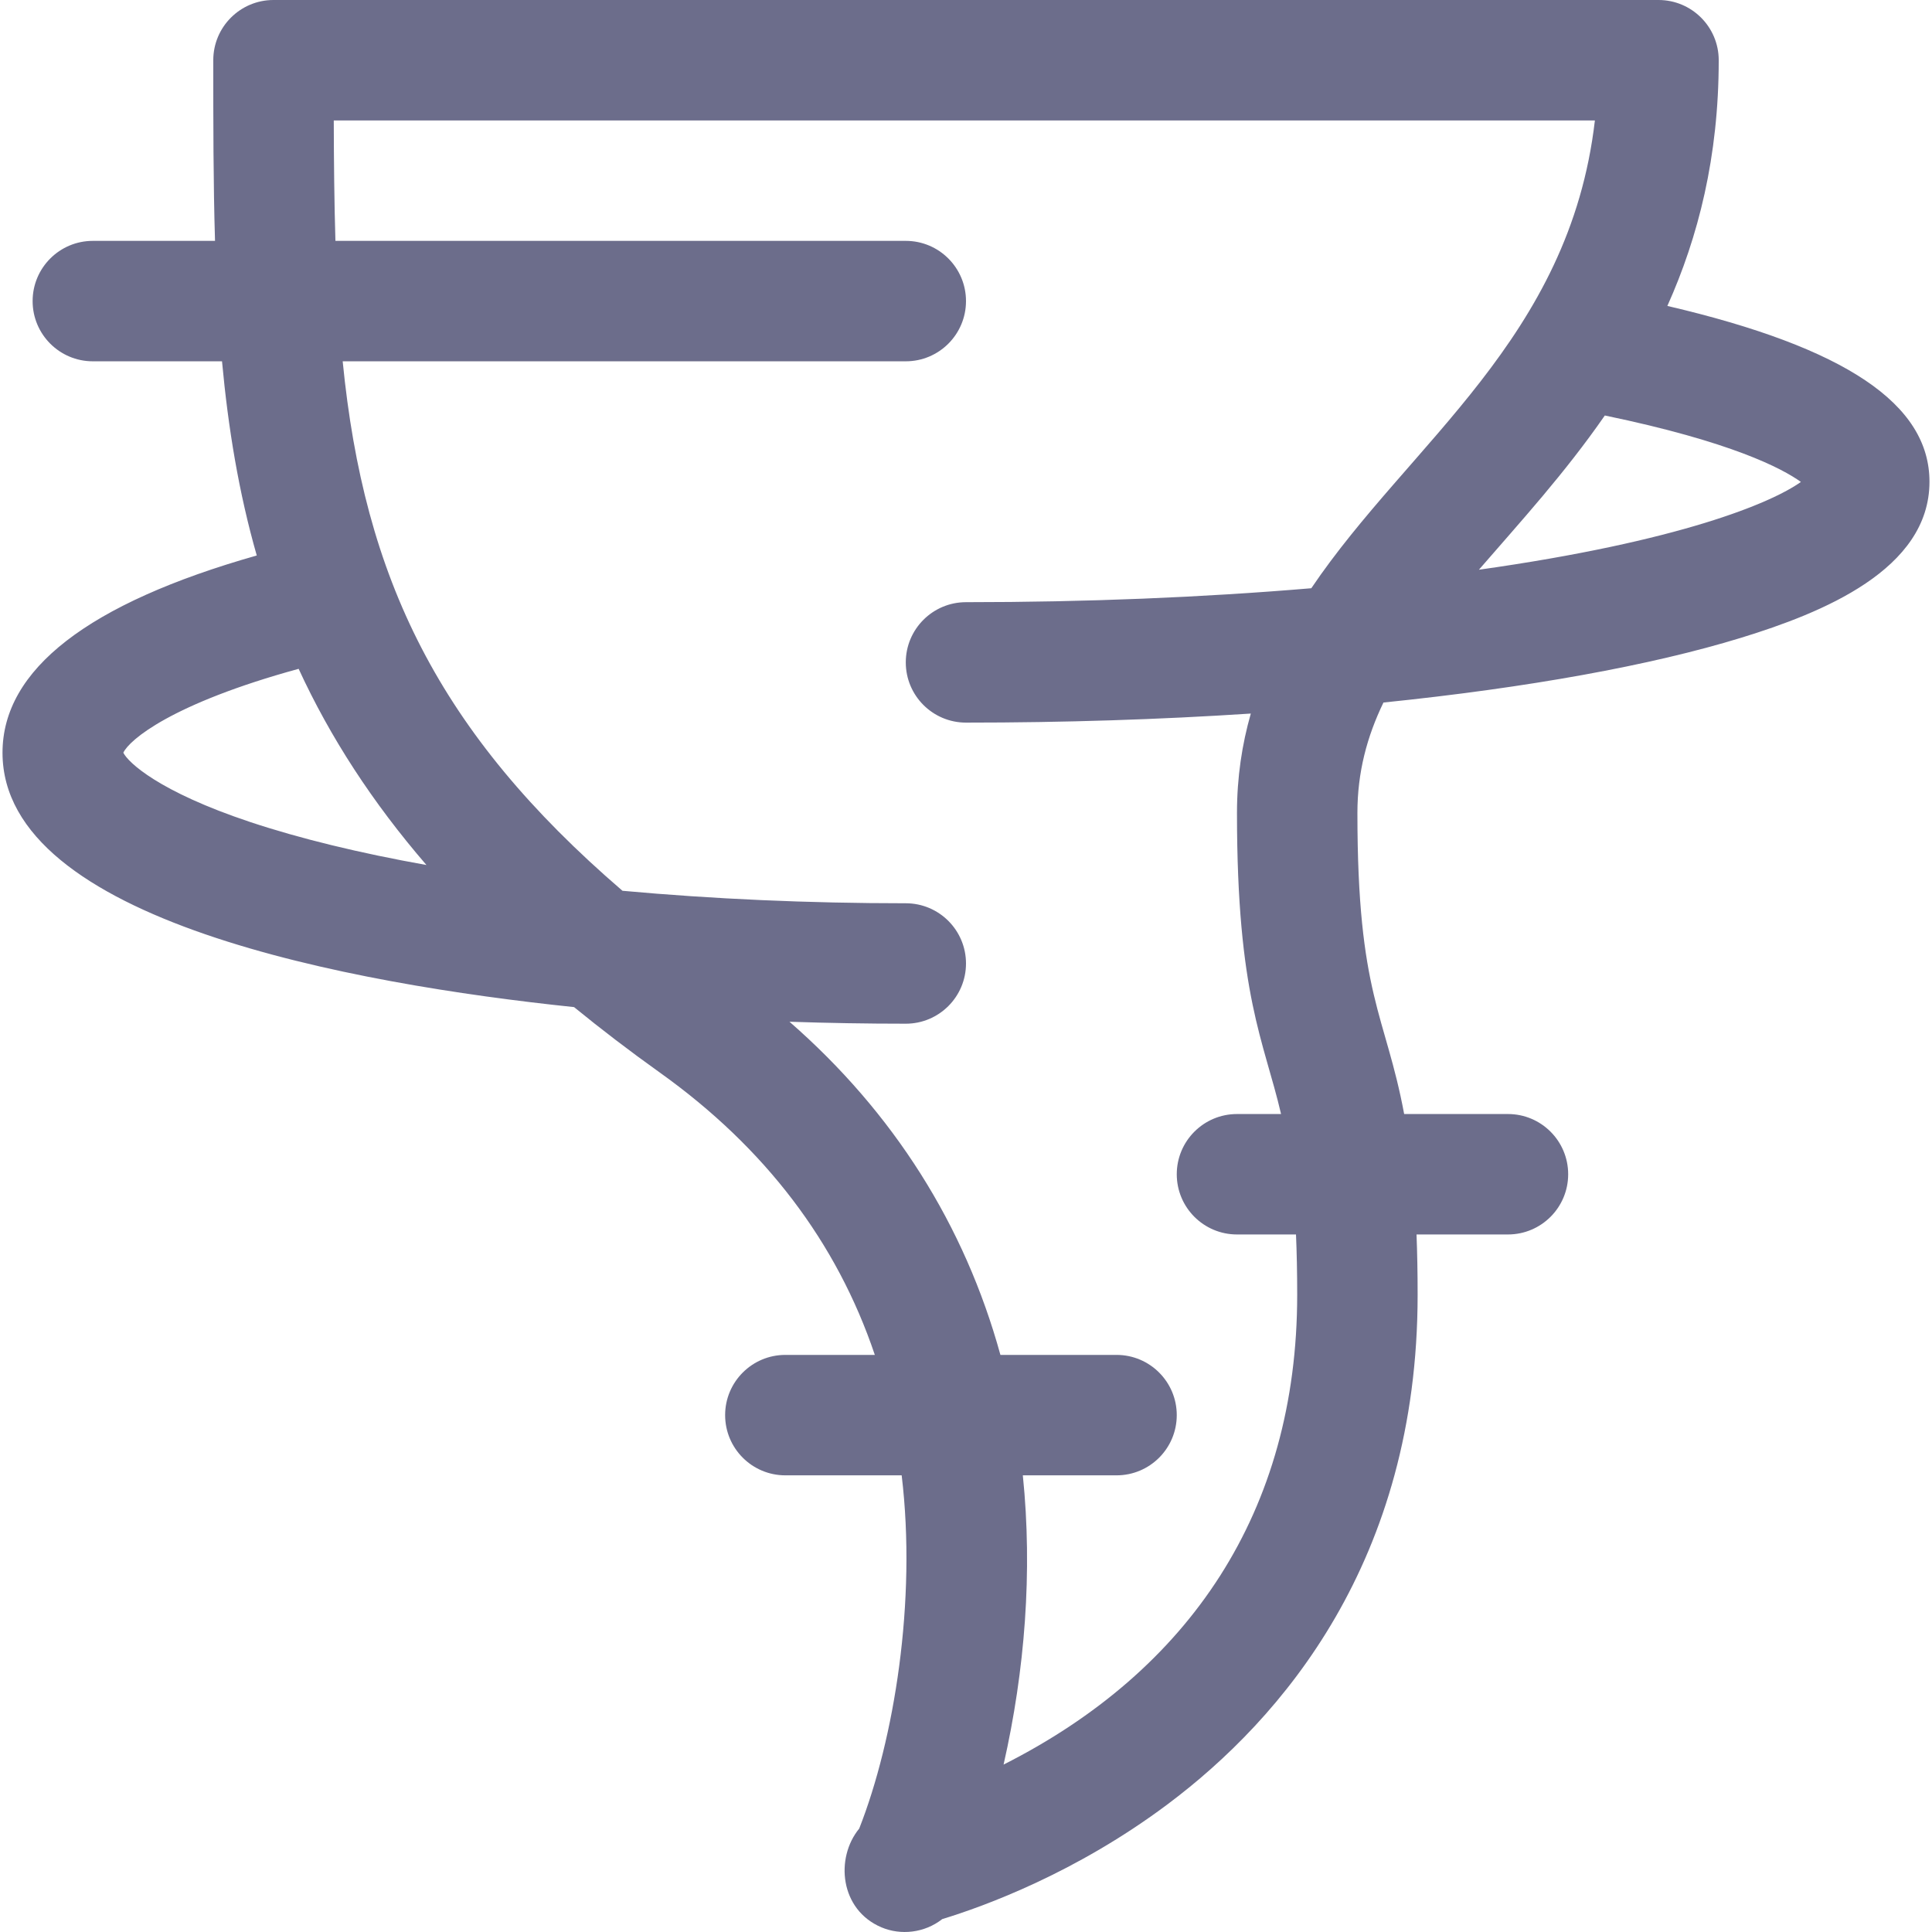
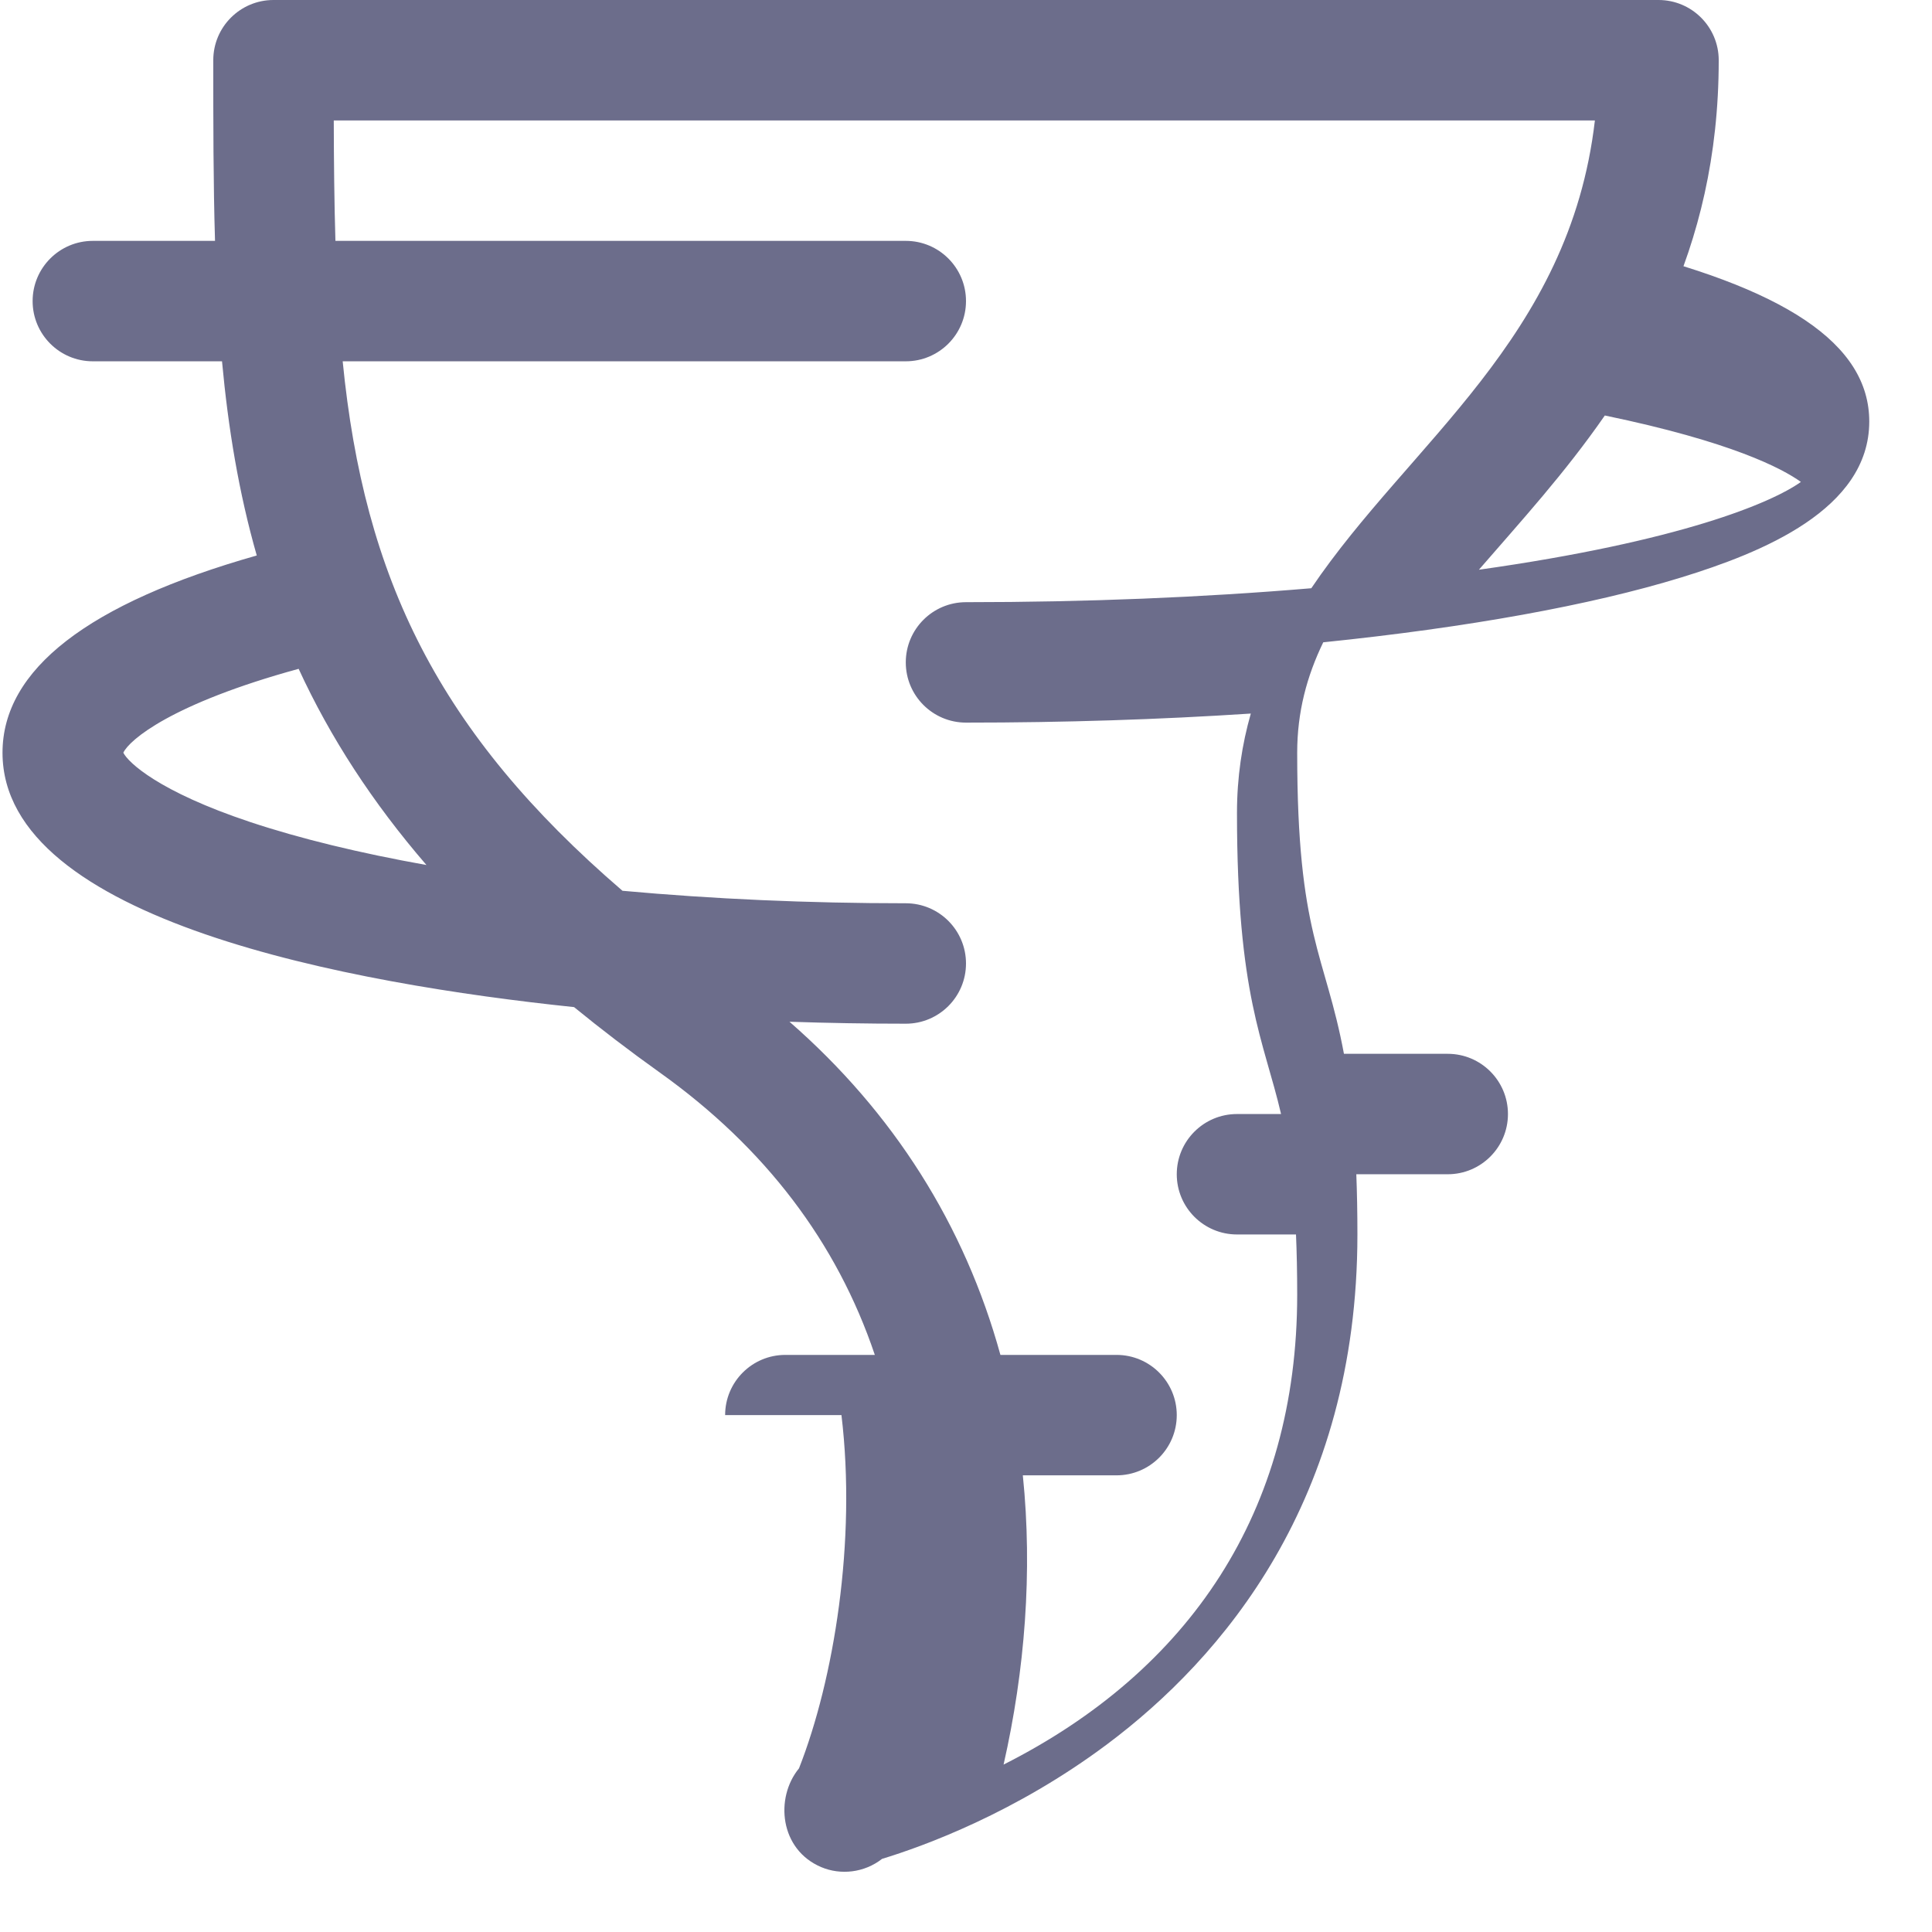
<svg xmlns="http://www.w3.org/2000/svg" xmlns:ns1="http://sodipodi.sourceforge.net/DTD/sodipodi-0.dtd" xmlns:ns2="http://www.inkscape.org/namespaces/inkscape" id="Layer_1" enable-background="new 0 0 513.336 513.336" height="512" viewBox="0 0 513.336 513.336" width="512" version="1.1" ns1:docname="typhoon.svg" ns2:version="1.0.2-2 (e86c870879, 2021-01-15)">
  <defs id="defs9" />
  <ns1:namedview pagecolor="#ffffff" bordercolor="#666666" borderopacity="1" objecttolerance="10" gridtolerance="10" guidetolerance="10" ns2:pageopacity="0" ns2:pageshadow="2" ns2:window-width="1920" ns2:window-height="1001" id="namedview7" showgrid="false" ns2:zoom="1.6210938" ns2:cx="256" ns2:cy="256" ns2:window-x="-9" ns2:window-y="-9" ns2:window-maximized="1" ns2:current-layer="Layer_1" ns2:document-rotation="0" />
  <g id="g4" style="fill:#6c6d8b;fill-opacity:1">
-     <path d="m443.022 81.286c8.203-18.292 13.646-39.625 13.646-65.286 0-8.836-7.163-16-16-16h-368c-8.837 0-16 7.164-16 16 0 16.664.001 32.611.464 48h-32.464c-8.837 0-16 7.164-16 16s7.163 16 16 16h34.322c1.641 17.761 4.448 34.867 9.233 51.594-44.836 12.725-67.555 30.317-67.555 52.406 0 44.632 92.923 61.431 151.865 67.59 7.153 5.851 14.751 11.655 22.836 17.429 27.907 19.934 46.985 45.044 57.073 74.98h-23.773c-8.837 0-16 7.164-16 16s7.163 16 16 16h30.908c4.023 33.474-2.01 70.288-11.282 93.856-6.44 7.854-5.132 21.573 5.91 26.242 5.117 2.162 11.411 1.527 16.157-2.193 11.054-3.369 35.468-12.224 59.9-30.528 30.294-22.696 66.406-64.607 66.406-135.377 0-5.844-.103-11.146-.292-16h24.292c8.837 0 16-7.164 16-16s-7.163-16-16-16h-27.579c-4.981-26.677-12.421-31.358-12.421-80 0-10.817 2.557-20.324 6.922-29.338 38.353-3.931 71.081-9.85 95.046-17.21 21.478-6.597 50.031-18.071 50.031-41.451.001-20.622-22.262-35.653-69.645-46.714zm-410.253 118.707c1.602-3.407 12.807-13.031 46.58-22.286 8.418 18.274 19.633 35.525 33.959 52.128-17.842-3.188-33.68-7.038-46.901-11.446-24.29-8.099-32.36-15.819-33.638-18.396zm295.899 128.007h15.681c.205 4.757.319 10.043.319 16 0 57.706-28.67 99.921-78.014 124.853 5.663-24.962 7.743-51.289 5.113-76.853h24.901c8.837 0 16-7.164 16-16s-7.163-16-16-16h-30.855c-9.486-34.467-28.4-64.397-56.045-88.523 10.184.344 20.493.523 30.9.523 8.837 0 16-7.164 16-16s-7.163-16-16-16c-25.934 0-51.221-1.125-75.277-3.319-48.92-42.079-68.652-82.956-74.339-140.681h149.616c8.837 0 16-7.164 16-16s-7.163-16-16-16h-151.544c-.308-10.243-.41-20.882-.441-32h335.083c-6.713 57.943-49.174 85.541-75.349 124.296-29.01 2.448-59.817 3.704-91.748 3.704-8.837 0-16 7.164-16 16s7.163 16 16 16c26.039 0 51.378-.814 75.675-2.407-2.333 8.168-3.675 16.91-3.675 26.407 0 48.666 7.15 60.416 11.712 80h-11.712c-8.837 0-16 7.164-16 16s7.162 16 15.999 16zm64.282-176.621c11.25-12.994 22.766-25.558 33.456-40.982 33.64 6.97 47.085 14.055 52.098 17.653-7.862 5.583-32.043 15.786-85.554 23.329z" id="path2" style="fill:#6c6d8b;fill-opacity:1" />
+     <path d="m443.022 81.286c8.203-18.292 13.646-39.625 13.646-65.286 0-8.836-7.163-16-16-16h-368c-8.837 0-16 7.164-16 16 0 16.664.001 32.611.464 48h-32.464c-8.837 0-16 7.164-16 16s7.163 16 16 16h34.322c1.641 17.761 4.448 34.867 9.233 51.594-44.836 12.725-67.555 30.317-67.555 52.406 0 44.632 92.923 61.431 151.865 67.59 7.153 5.851 14.751 11.655 22.836 17.429 27.907 19.934 46.985 45.044 57.073 74.98h-23.773c-8.837 0-16 7.164-16 16h30.908c4.023 33.474-2.01 70.288-11.282 93.856-6.44 7.854-5.132 21.573 5.91 26.242 5.117 2.162 11.411 1.527 16.157-2.193 11.054-3.369 35.468-12.224 59.9-30.528 30.294-22.696 66.406-64.607 66.406-135.377 0-5.844-.103-11.146-.292-16h24.292c8.837 0 16-7.164 16-16s-7.163-16-16-16h-27.579c-4.981-26.677-12.421-31.358-12.421-80 0-10.817 2.557-20.324 6.922-29.338 38.353-3.931 71.081-9.85 95.046-17.21 21.478-6.597 50.031-18.071 50.031-41.451.001-20.622-22.262-35.653-69.645-46.714zm-410.253 118.707c1.602-3.407 12.807-13.031 46.58-22.286 8.418 18.274 19.633 35.525 33.959 52.128-17.842-3.188-33.68-7.038-46.901-11.446-24.29-8.099-32.36-15.819-33.638-18.396zm295.899 128.007h15.681c.205 4.757.319 10.043.319 16 0 57.706-28.67 99.921-78.014 124.853 5.663-24.962 7.743-51.289 5.113-76.853h24.901c8.837 0 16-7.164 16-16s-7.163-16-16-16h-30.855c-9.486-34.467-28.4-64.397-56.045-88.523 10.184.344 20.493.523 30.9.523 8.837 0 16-7.164 16-16s-7.163-16-16-16c-25.934 0-51.221-1.125-75.277-3.319-48.92-42.079-68.652-82.956-74.339-140.681h149.616c8.837 0 16-7.164 16-16s-7.163-16-16-16h-151.544c-.308-10.243-.41-20.882-.441-32h335.083c-6.713 57.943-49.174 85.541-75.349 124.296-29.01 2.448-59.817 3.704-91.748 3.704-8.837 0-16 7.164-16 16s7.163 16 16 16c26.039 0 51.378-.814 75.675-2.407-2.333 8.168-3.675 16.91-3.675 26.407 0 48.666 7.15 60.416 11.712 80h-11.712c-8.837 0-16 7.164-16 16s7.162 16 15.999 16zm64.282-176.621c11.25-12.994 22.766-25.558 33.456-40.982 33.64 6.97 47.085 14.055 52.098 17.653-7.862 5.583-32.043 15.786-85.554 23.329z" id="path2" style="fill:#6c6d8b;fill-opacity:1" />
  </g>
</svg>